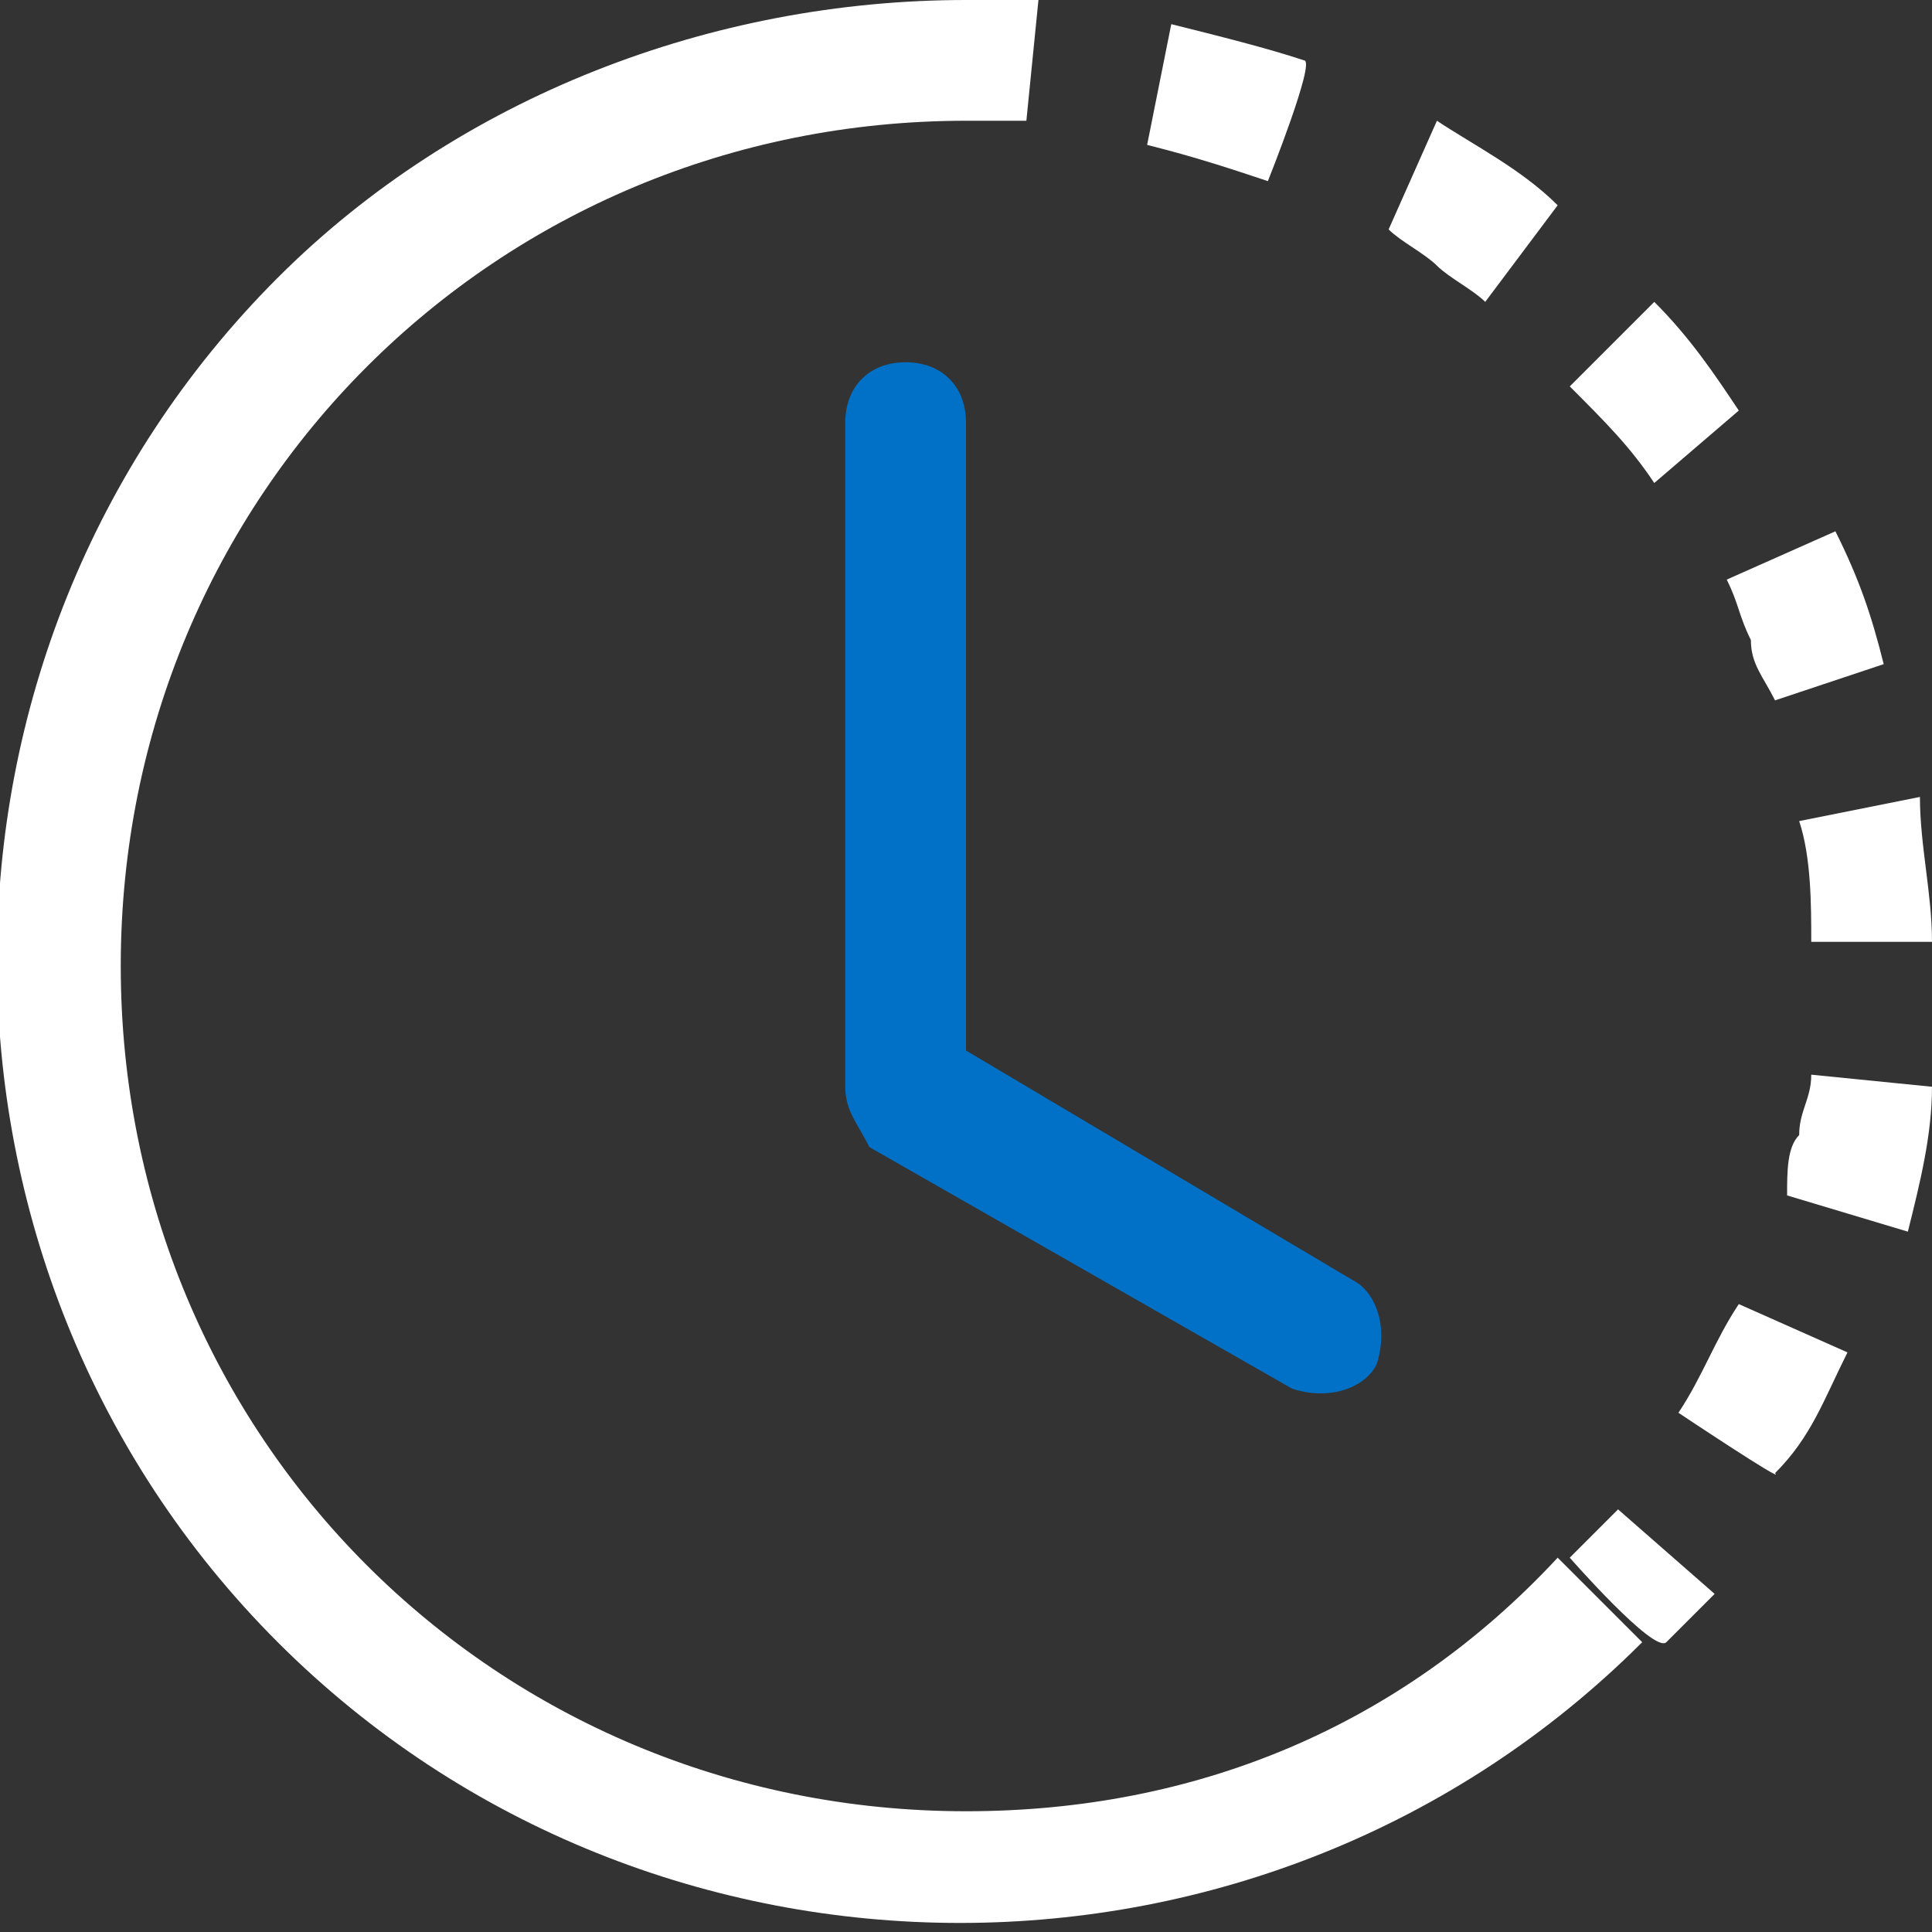
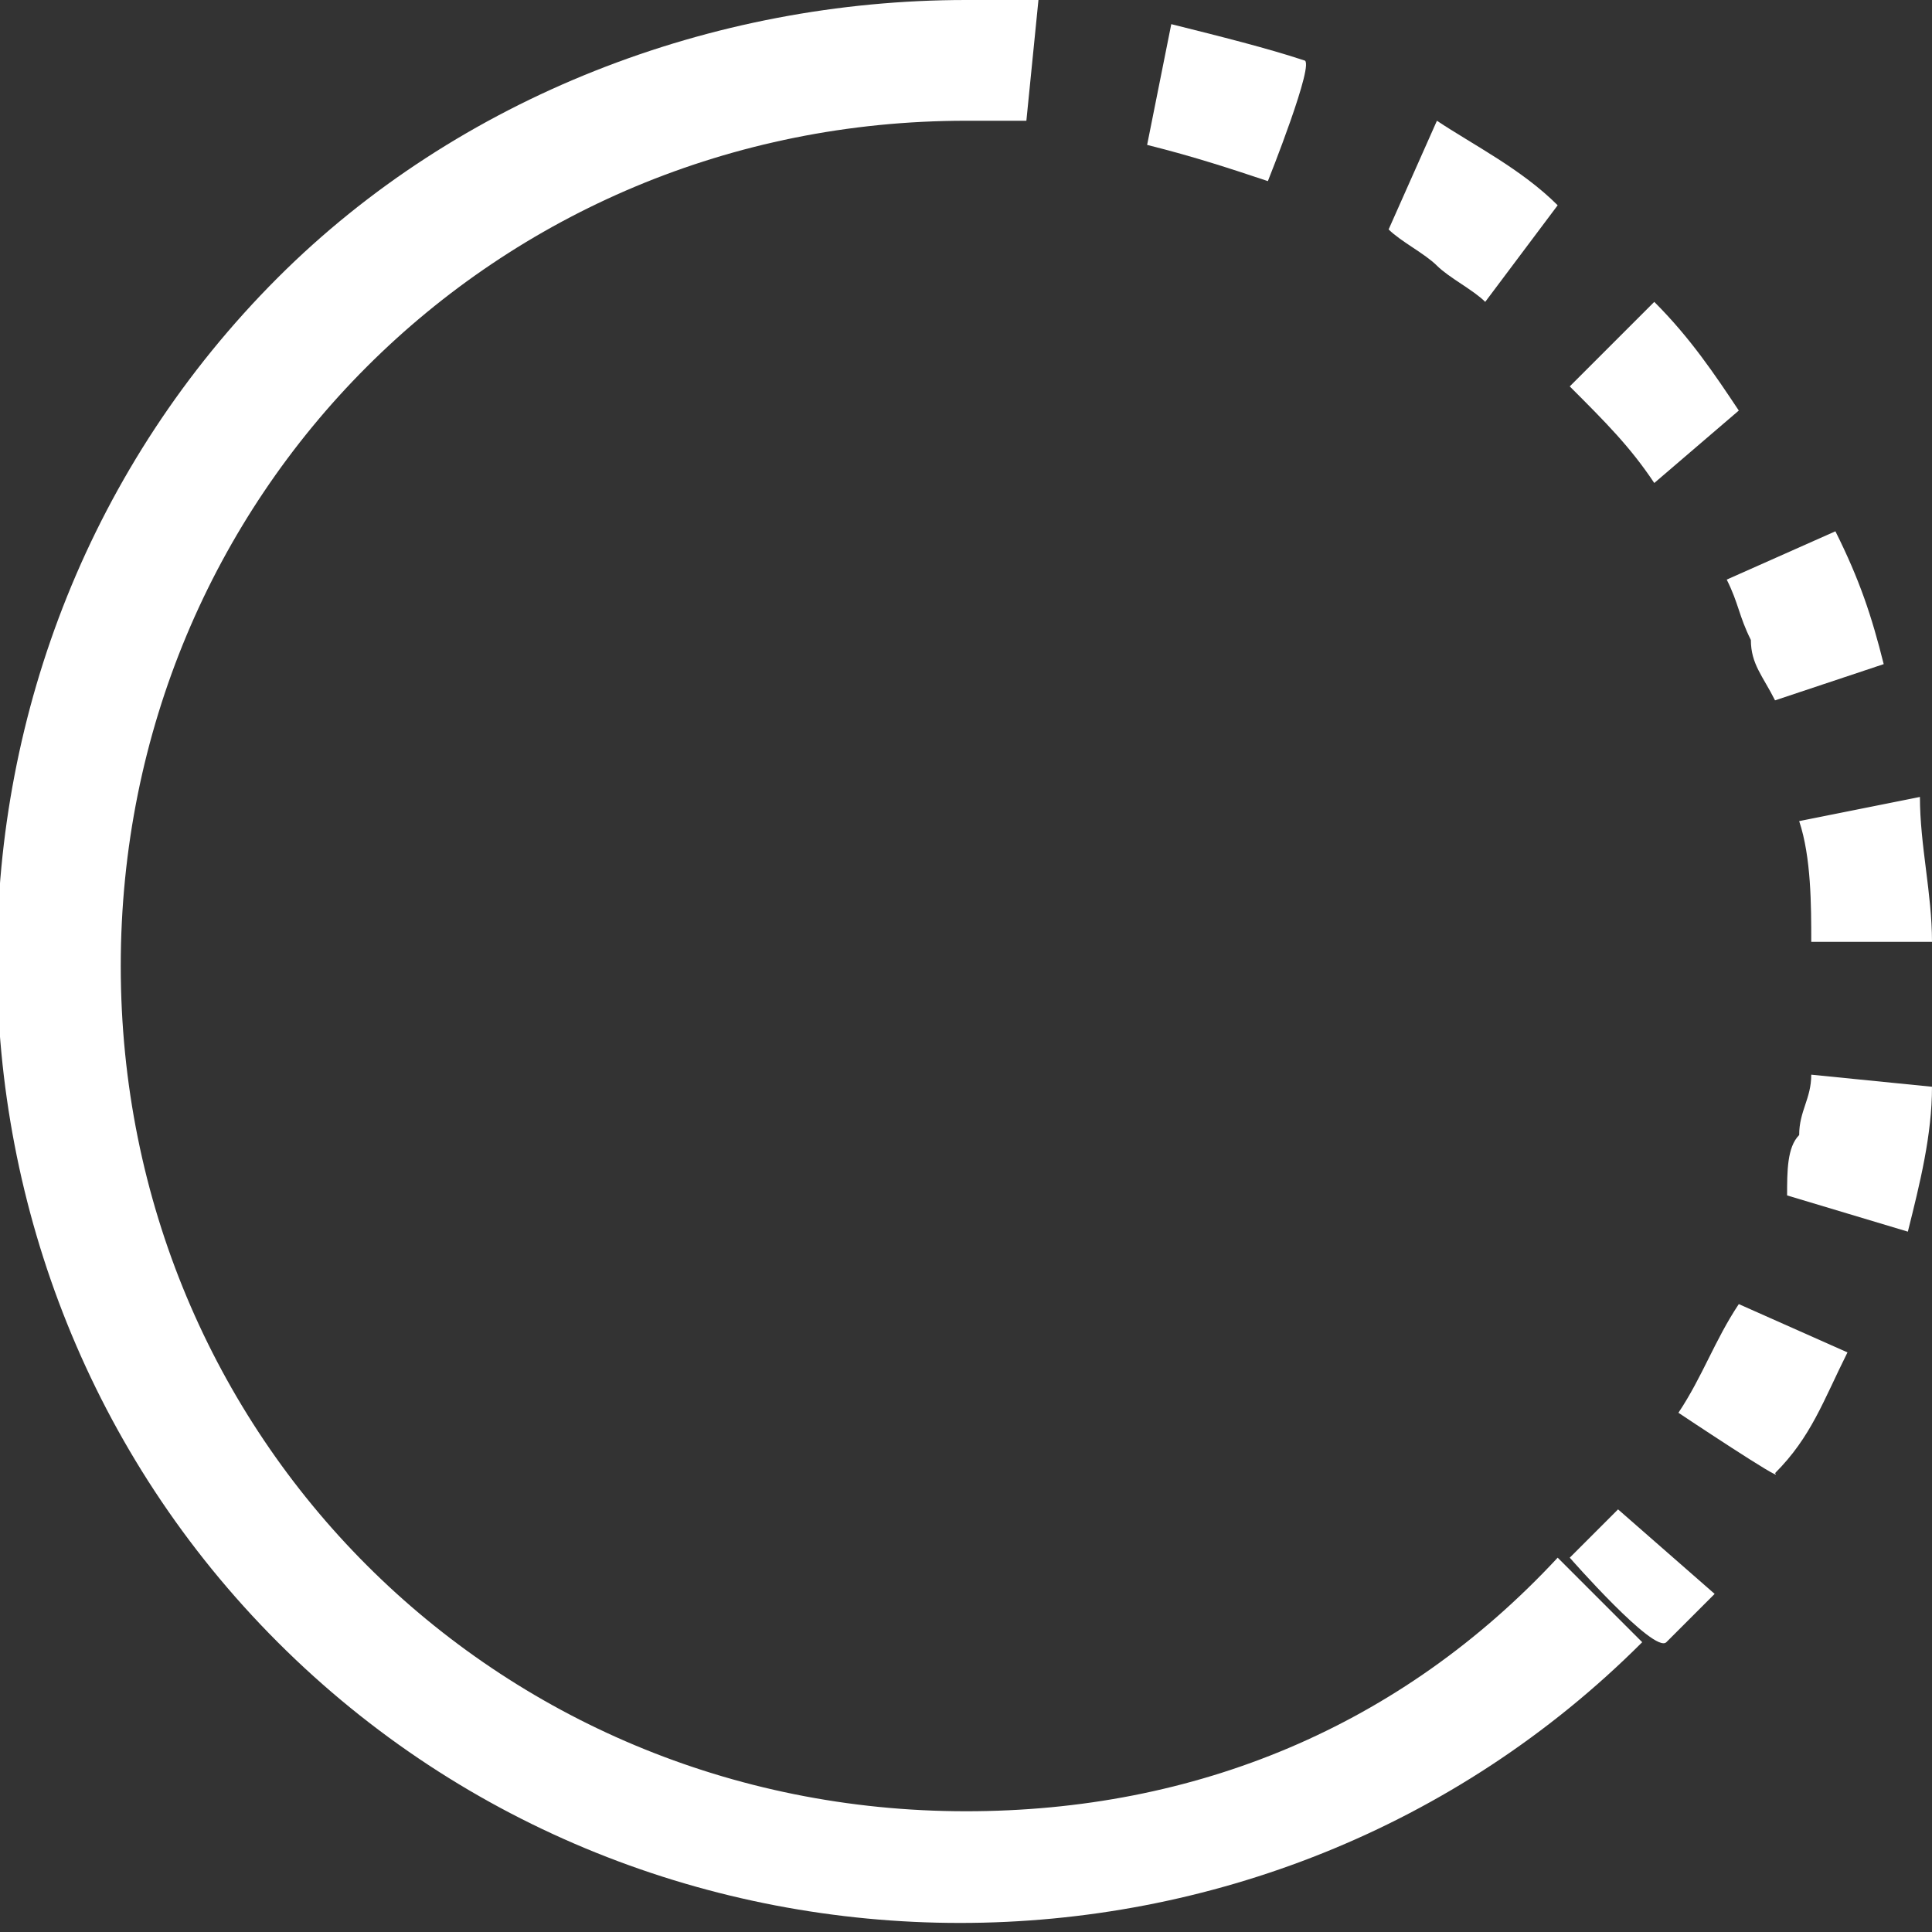
<svg xmlns="http://www.w3.org/2000/svg" version="1.1" id="Layer_1" x="0px" y="0px" viewBox="0 0 16 16" style="enable-background:new 0 0 16 16;" xml:space="preserve">
  <rect x="0" y="0" width="16" height="16" fill="#333333" stroke="none" />
  <style type="text/css">
	.st0{fill:#FFFFFF;}
	.st1{fill:#0071C6;}
</style>
  <path class="st0" d="M8.5,1C8.3,1,8.2,1,8,1V0c0.2,0,0.4,0,0.6,0L8.5,1z M10.5,1.5c-0.3-0.1-0.6-0.2-1-0.3l0.2-1  c0.4,0.1,0.8,0.2,1.1,0.3C10.9,0.5,10.5,1.5,10.5,1.5z M11.9,2.2c-0.1-0.1-0.3-0.2-0.4-0.3L11.9,1c0.3,0.2,0.7,0.4,1,0.7l-0.6,0.8  C12.2,2.4,12,2.3,11.9,2.2L11.9,2.2z M13.7,4c-0.2-0.3-0.4-0.5-0.7-0.8l0.7-0.7c0.3,0.3,0.5,0.6,0.7,0.9L13.7,4z M14.5,5.3  c-0.1-0.2-0.1-0.3-0.2-0.5l0.9-0.4c0.2,0.4,0.3,0.7,0.4,1.1l-0.9,0.3C14.6,5.6,14.5,5.5,14.5,5.3z M15,7.8c0-0.3,0-0.7-0.1-1l1-0.2  C15.9,7,16,7.4,16,7.8H15L15,7.8z M14.9,9.4c0-0.2,0.1-0.3,0.1-0.5L16,9c0,0.4-0.1,0.8-0.2,1.2l-1-0.3C14.8,9.7,14.8,9.5,14.9,9.4z   M13.9,11.7c0.2-0.3,0.3-0.6,0.5-0.9l0.9,0.4c-0.2,0.4-0.3,0.7-0.6,1C14.8,12.3,13.9,11.7,13.9,11.7z M13,12.9  c0.1-0.1,0.2-0.2,0.4-0.4l0.8,0.7c-0.1,0.1-0.3,0.3-0.4,0.4C13.7,13.7,13,12.9,13,12.9z" />
  <path class="st0" d="M8,1C4.1,1,1,4.1,1,8s3.1,7,7,7c1.9,0,3.6-0.7,4.9-2.1l0.7,0.7c-3.1,3.1-8.2,3.1-11.3,0s-3.1-8.2,0-11.3  C3.8,0.8,5.9,0,8,0V1z" />
-   <path class="st1" d="M7.5,3C7.8,3,8,3.2,8,3.5v5.2l3.2,1.9c0.2,0.1,0.3,0.4,0.2,0.7c-0.1,0.2-0.4,0.3-0.7,0.2l-3.5-2  C7.1,9.3,7,9.2,7,9V3.5C7,3.2,7.2,3,7.5,3z" />
</svg>